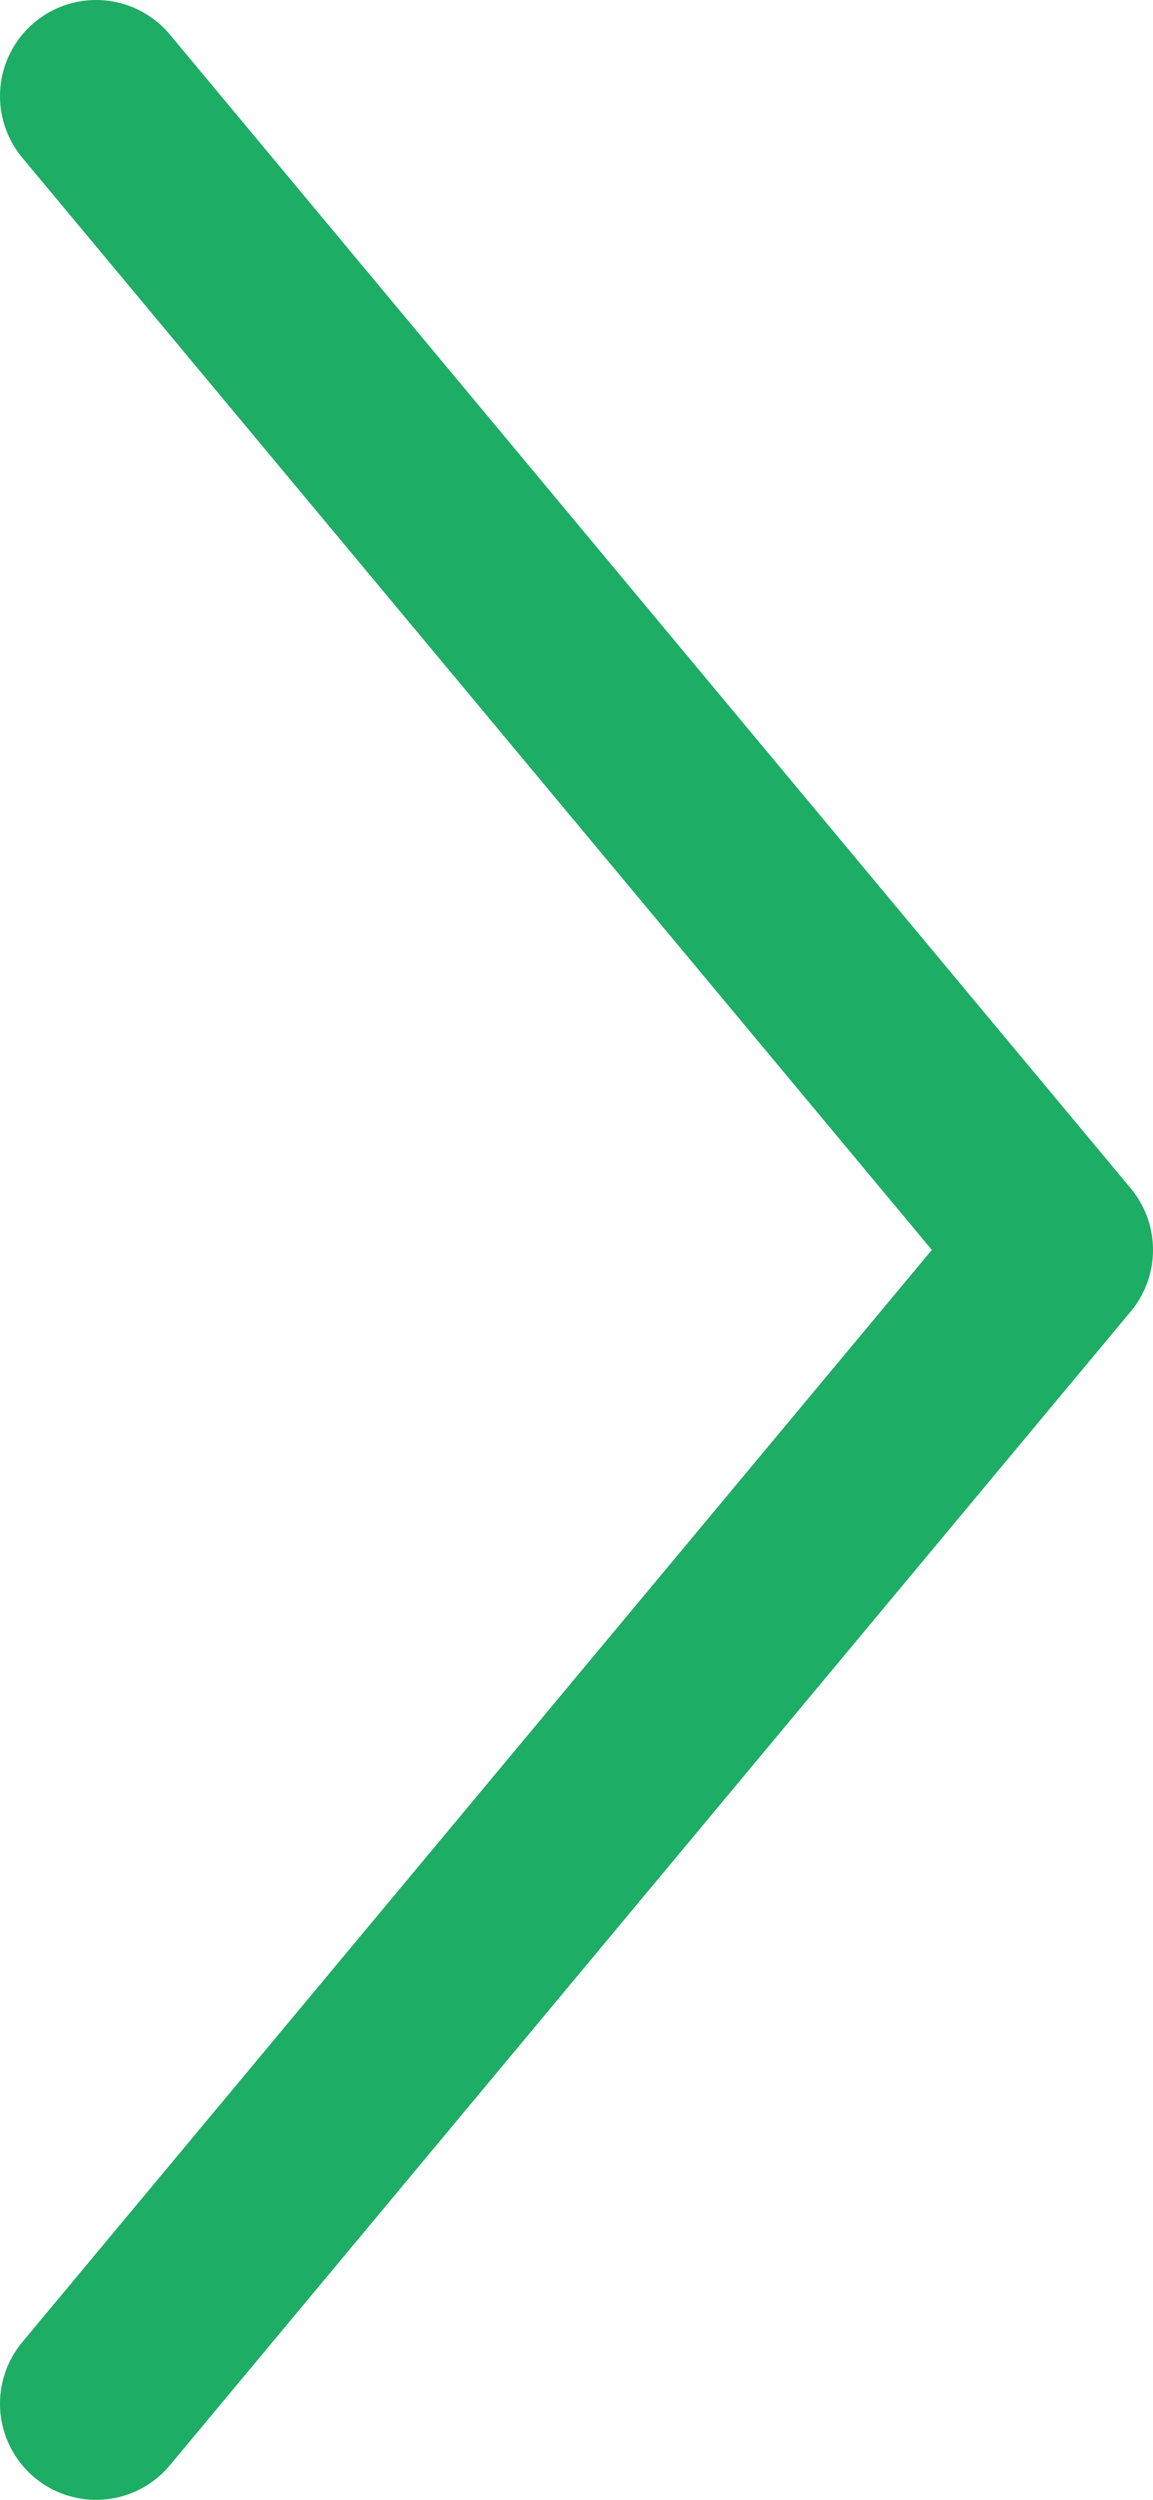
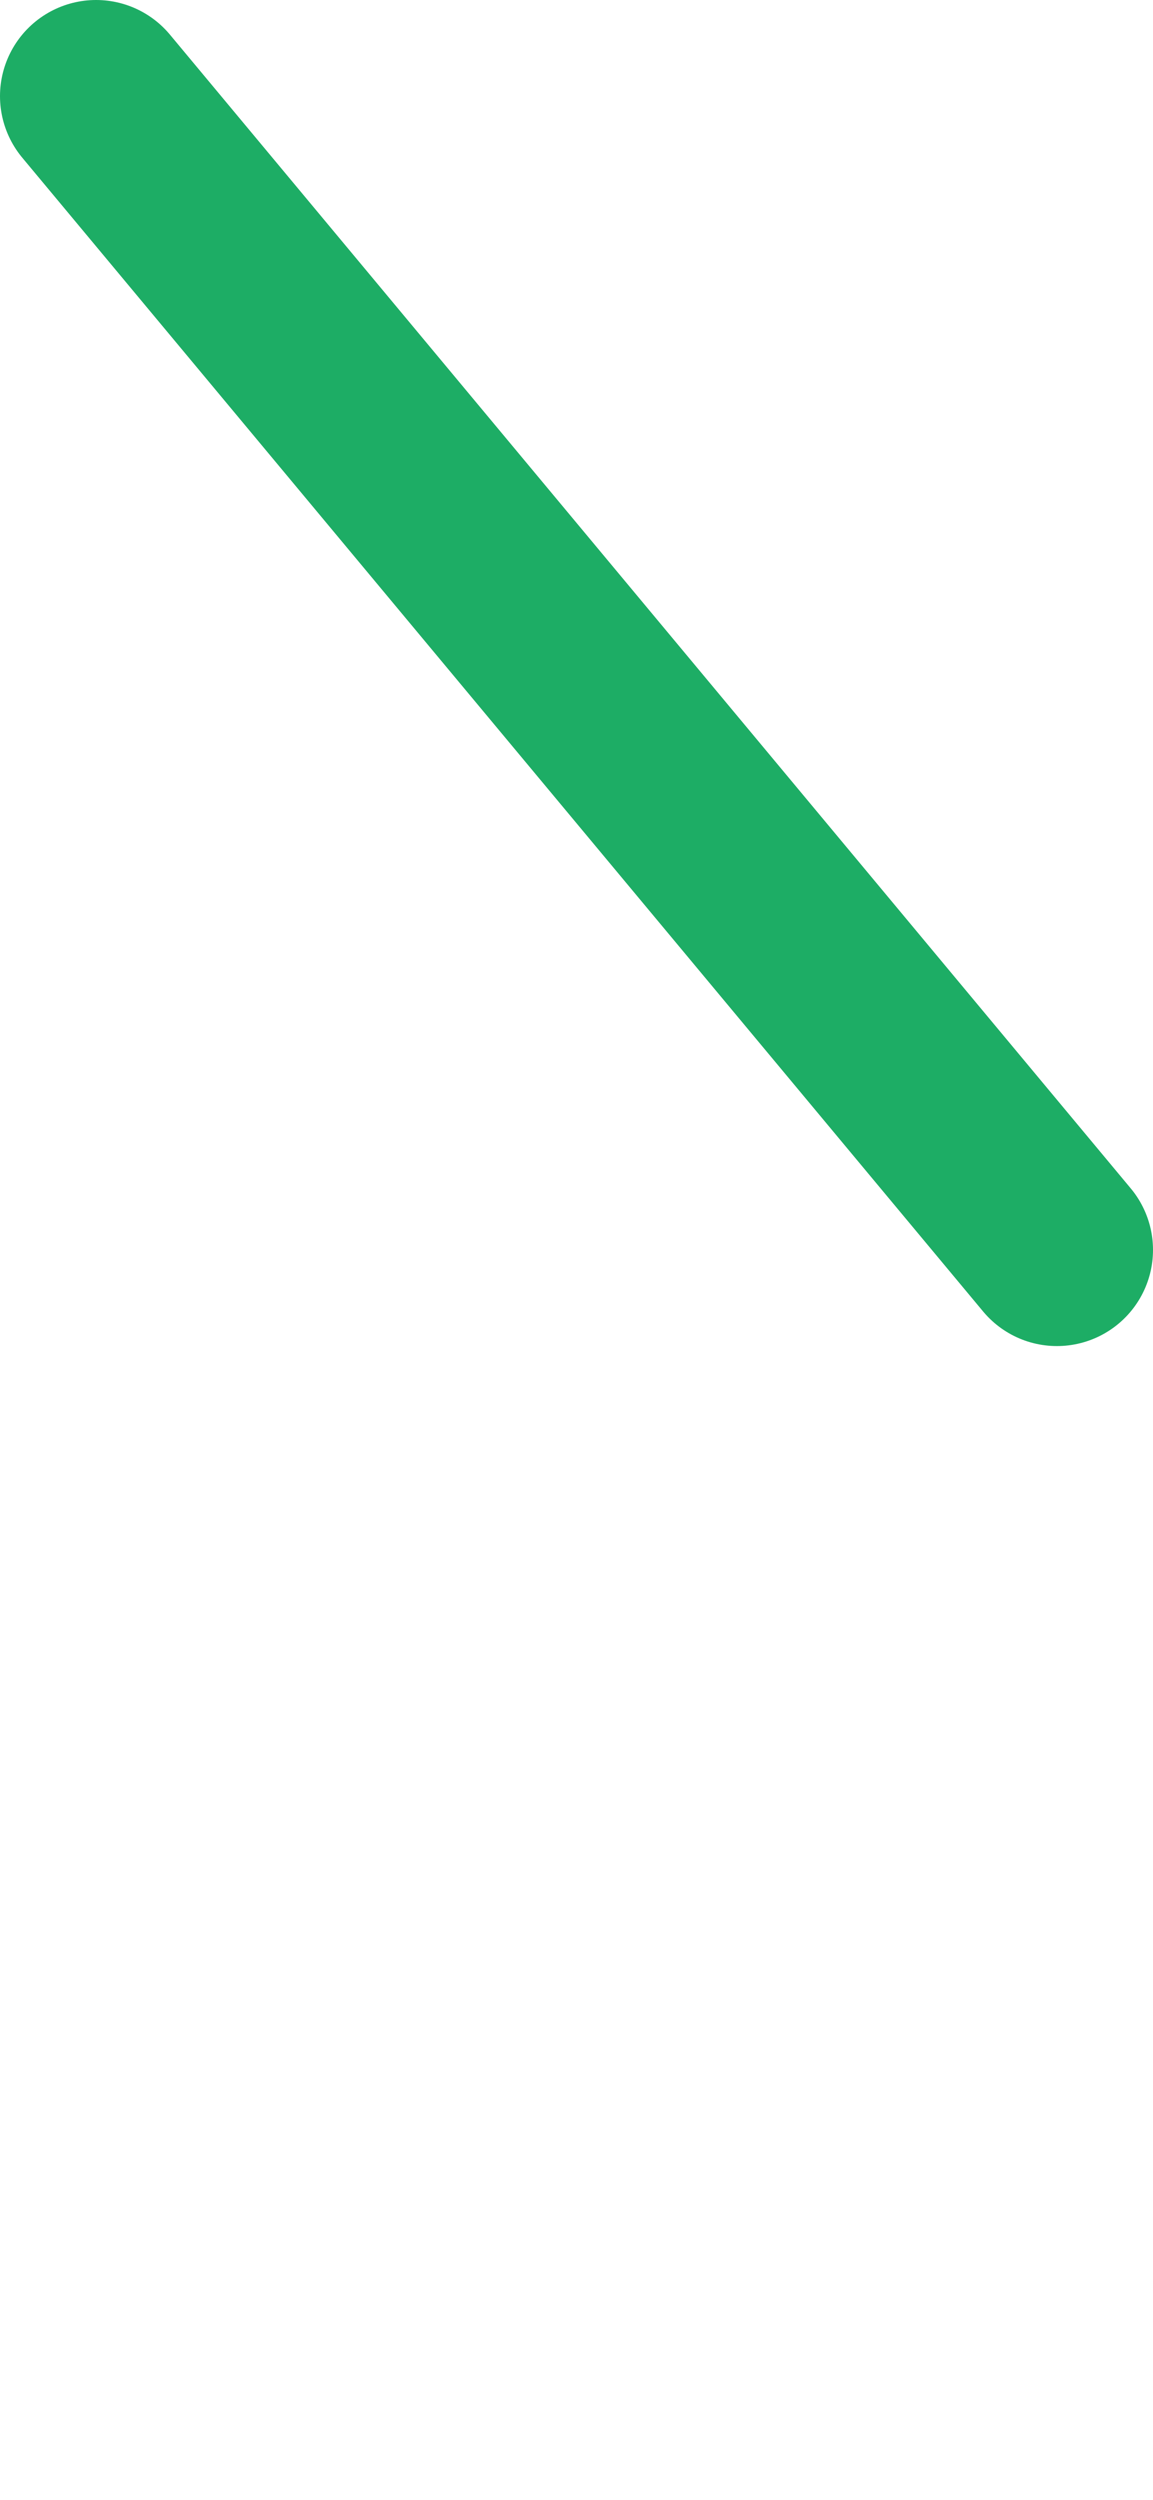
<svg xmlns="http://www.w3.org/2000/svg" width="12" height="26" viewBox="0 0 12 26" fill="none">
-   <path d="M1 1L11 13L1 25" stroke="#1DAD65" stroke-width="2" stroke-linecap="round" stroke-linejoin="round" />
+   <path d="M1 1L11 13" stroke="#1DAD65" stroke-width="2" stroke-linecap="round" stroke-linejoin="round" />
</svg>